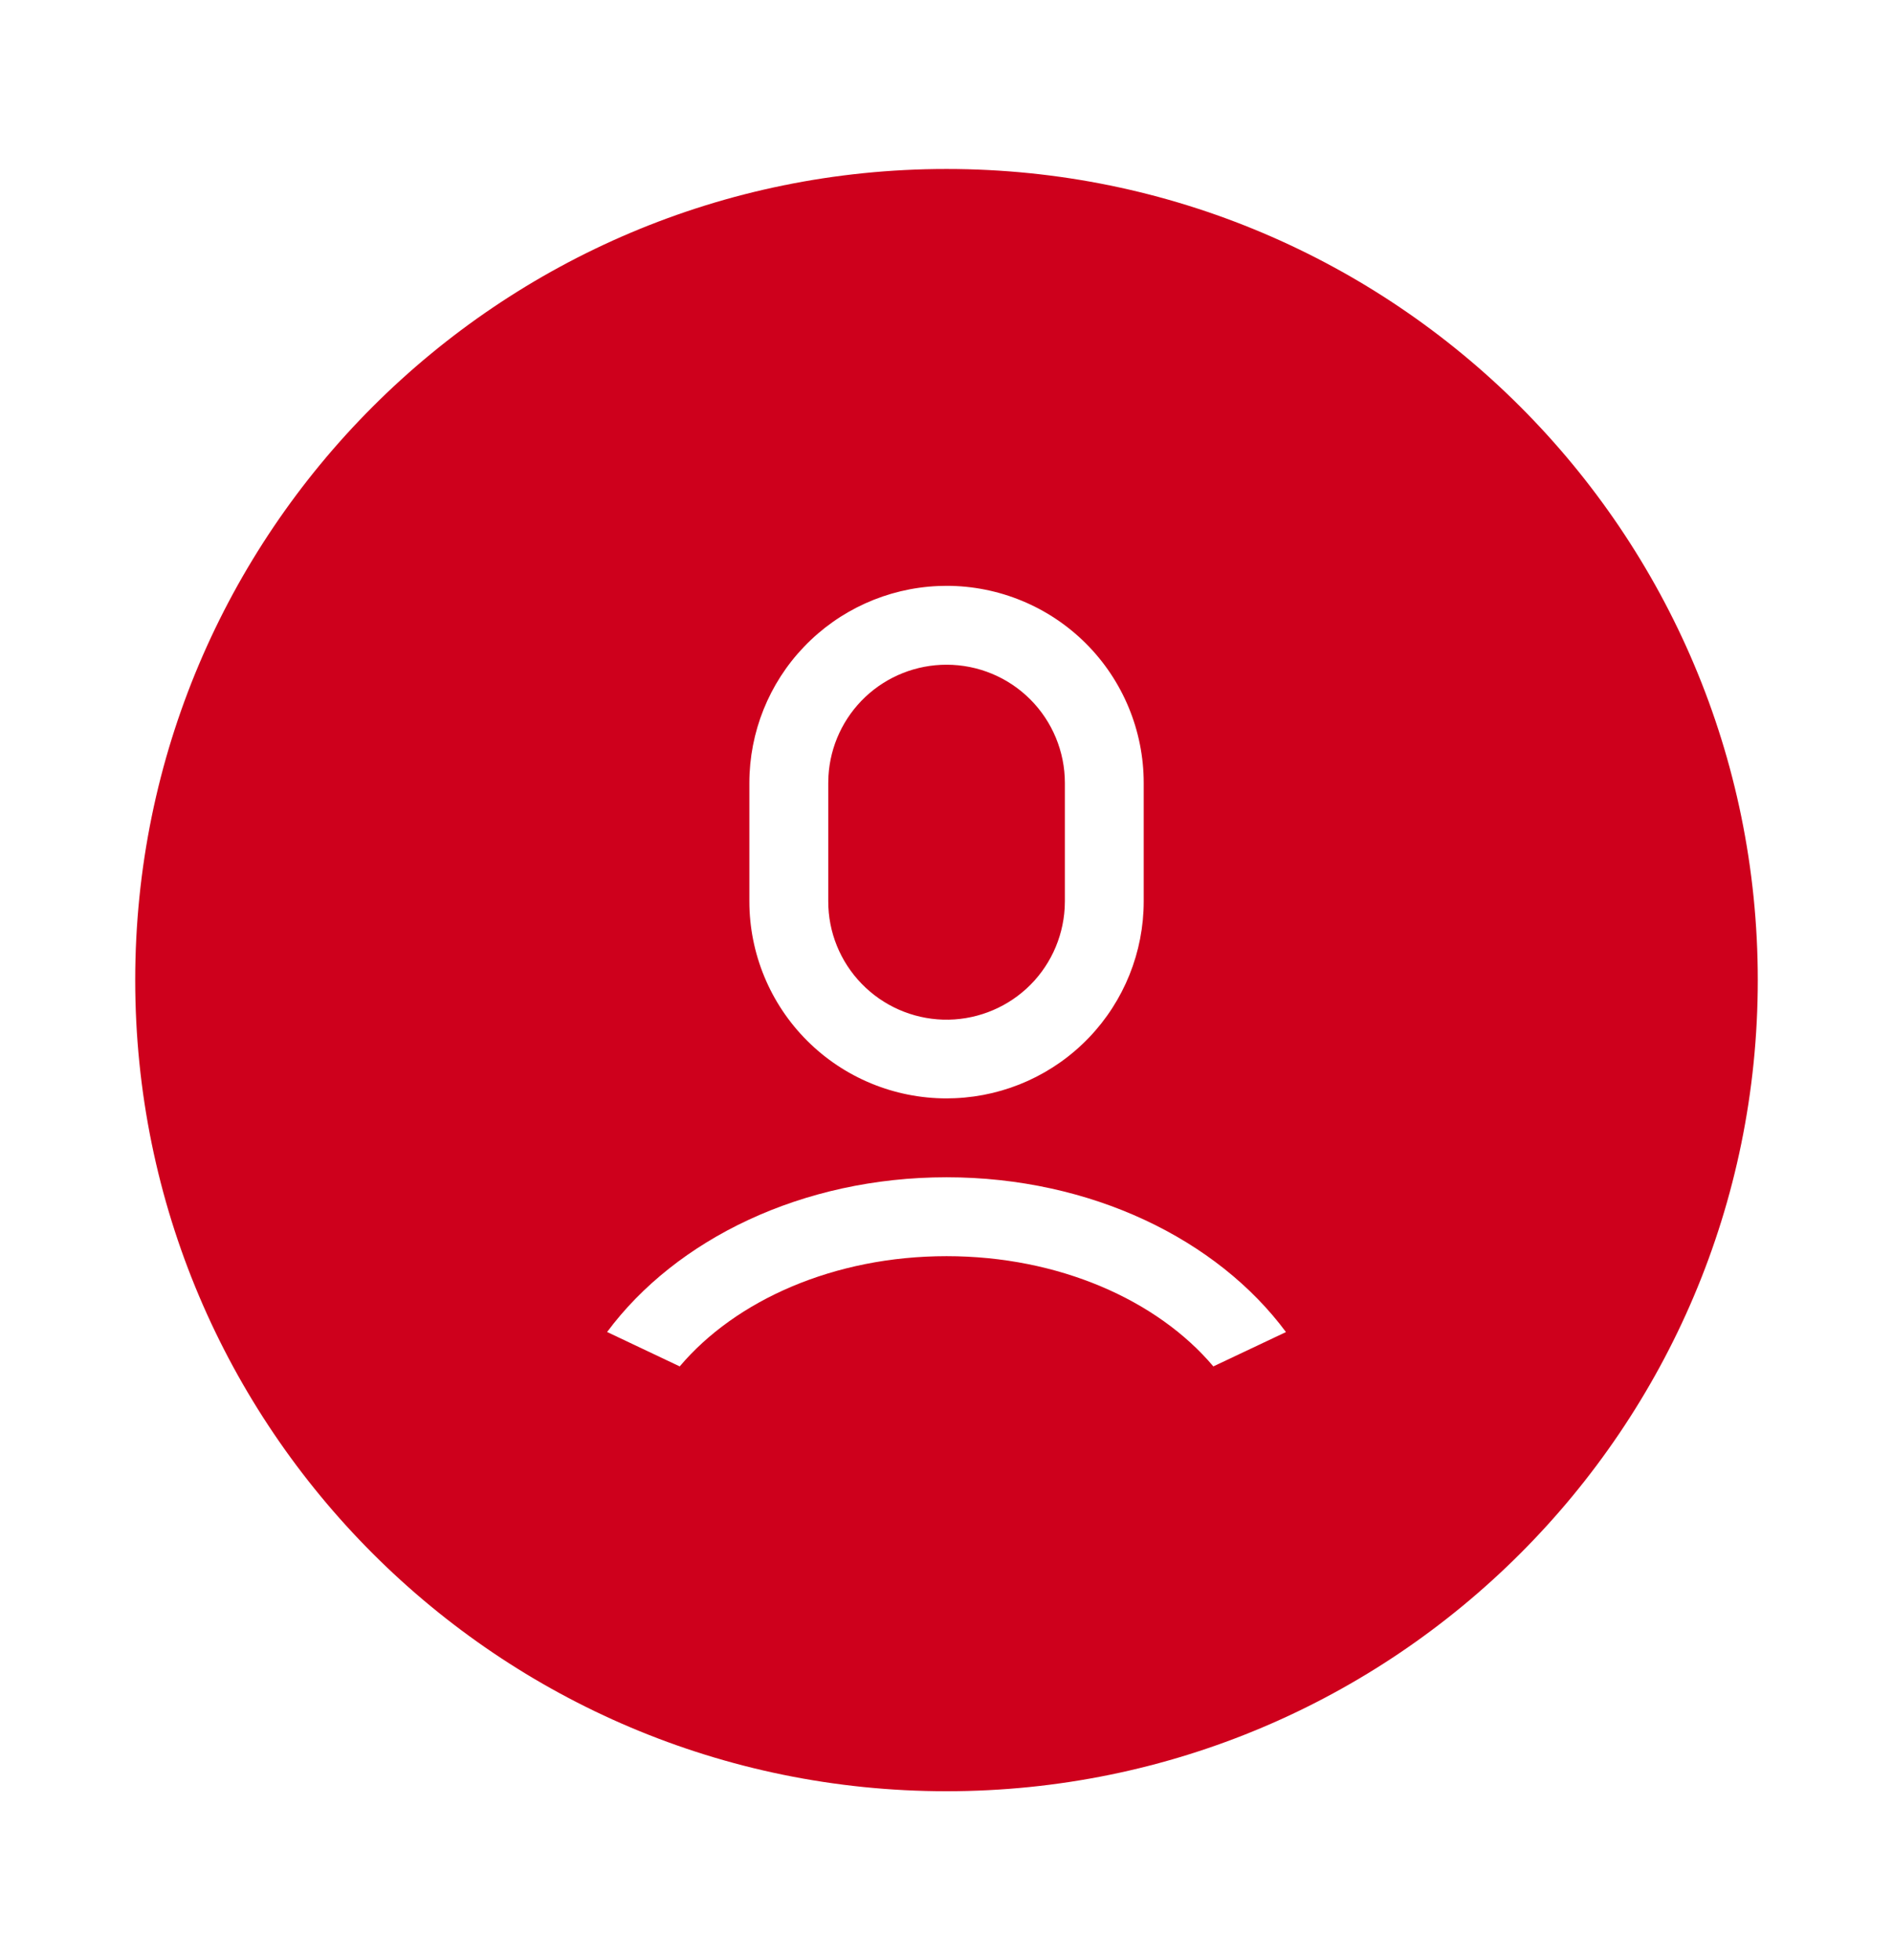
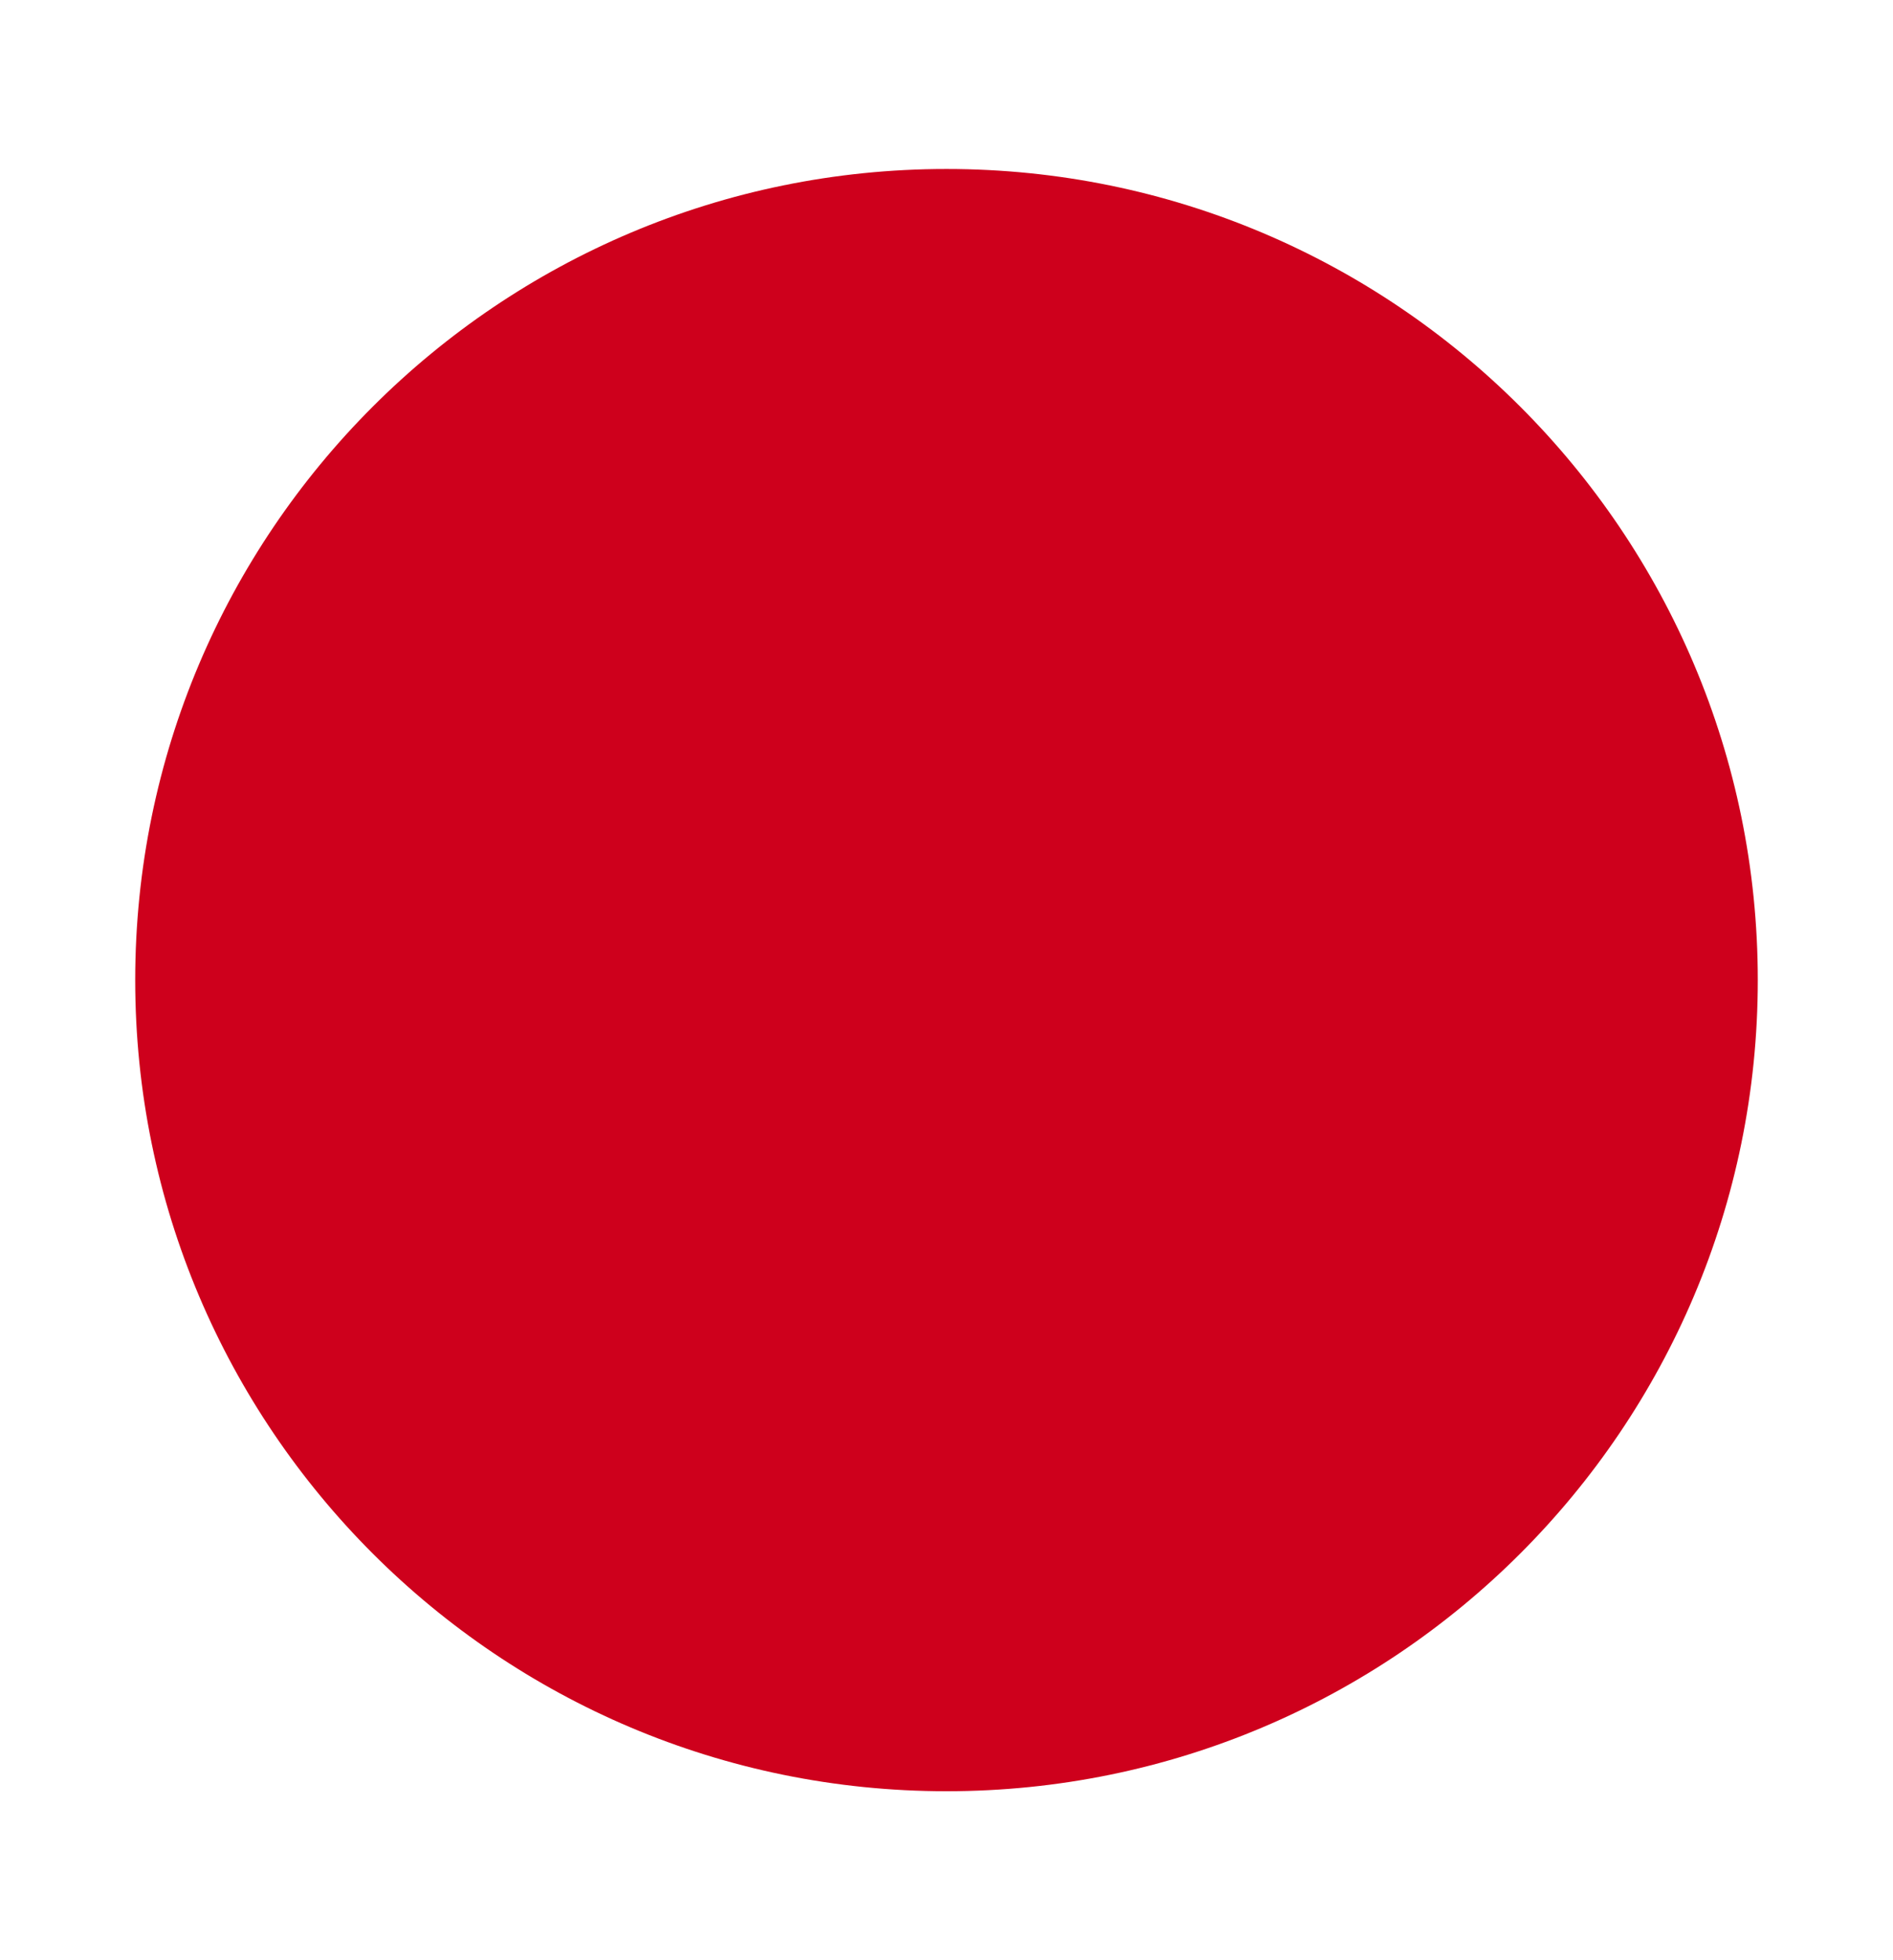
<svg xmlns="http://www.w3.org/2000/svg" width="28" height="29" viewBox="0 0 28 29" fill="none">
  <g filter="url(#filter0_d_4052_381710)">
    <path d="M2 13.5C2 6.873 7.373 1.5 14 1.5C20.627 1.5 26 6.873 26 13.5C26 20.127 20.627 25.5 14 25.5C7.373 25.5 2 20.127 2 13.5Z" fill="#CE001C" />
-     <path d="M14.001 16.417C16.137 16.417 18.005 17.336 19.021 18.707L17.947 19.215C17.12 18.235 15.661 17.584 14.001 17.584C12.34 17.584 10.882 18.235 10.054 19.215L8.98 18.706C9.997 17.335 11.864 16.417 14.001 16.417ZM14.001 7.667C14.774 7.667 15.516 7.974 16.063 8.521C16.61 9.068 16.917 9.81 16.917 10.584V12.334C16.917 13.085 16.627 13.808 16.107 14.351C15.587 14.894 14.878 15.215 14.127 15.247L14.001 15.25C13.227 15.25 12.485 14.943 11.938 14.396C11.391 13.849 11.084 13.107 11.084 12.334V10.584C11.084 9.832 11.374 9.109 11.894 8.567C12.414 8.024 13.123 7.703 13.874 7.67L14.001 7.667ZM14.001 8.834C13.554 8.834 13.125 9.004 12.8 9.31C12.475 9.617 12.28 10.035 12.254 10.481L12.251 10.584V12.334C12.25 12.789 12.427 13.227 12.745 13.554C13.062 13.881 13.494 14.071 13.949 14.085C14.405 14.098 14.847 13.933 15.183 13.626C15.519 13.318 15.721 12.891 15.748 12.436L15.751 12.334V10.584C15.751 10.12 15.566 9.674 15.238 9.346C14.91 9.018 14.465 8.834 14.001 8.834Z" fill="white" />
  </g>
  <defs>
    <filter id="filter0_d_4052_381710" x="0" y="0.5" width="28" height="28" filterUnits="userSpaceOnUse" color-interpolation-filters="sRGB">
      <feFlood flood-opacity="0" result="BackgroundImageFix" />
      <feColorMatrix in="SourceAlpha" type="matrix" values="0 0 0 0 0 0 0 0 0 0 0 0 0 0 0 0 0 0 127 0" result="hardAlpha" />
      <feOffset dy="1" />
      <feGaussianBlur stdDeviation="1" />
      <feComposite in2="hardAlpha" operator="out" />
      <feColorMatrix type="matrix" values="0 0 0 0 0.078 0 0 0 0 0.082 0 0 0 0 0.102 0 0 0 0.05 0" />
      <feBlend mode="normal" in2="BackgroundImageFix" result="effect1_dropShadow_4052_381710" />
      <feBlend mode="normal" in="SourceGraphic" in2="effect1_dropShadow_4052_381710" result="shape" />
    </filter>
  </defs>
</svg>